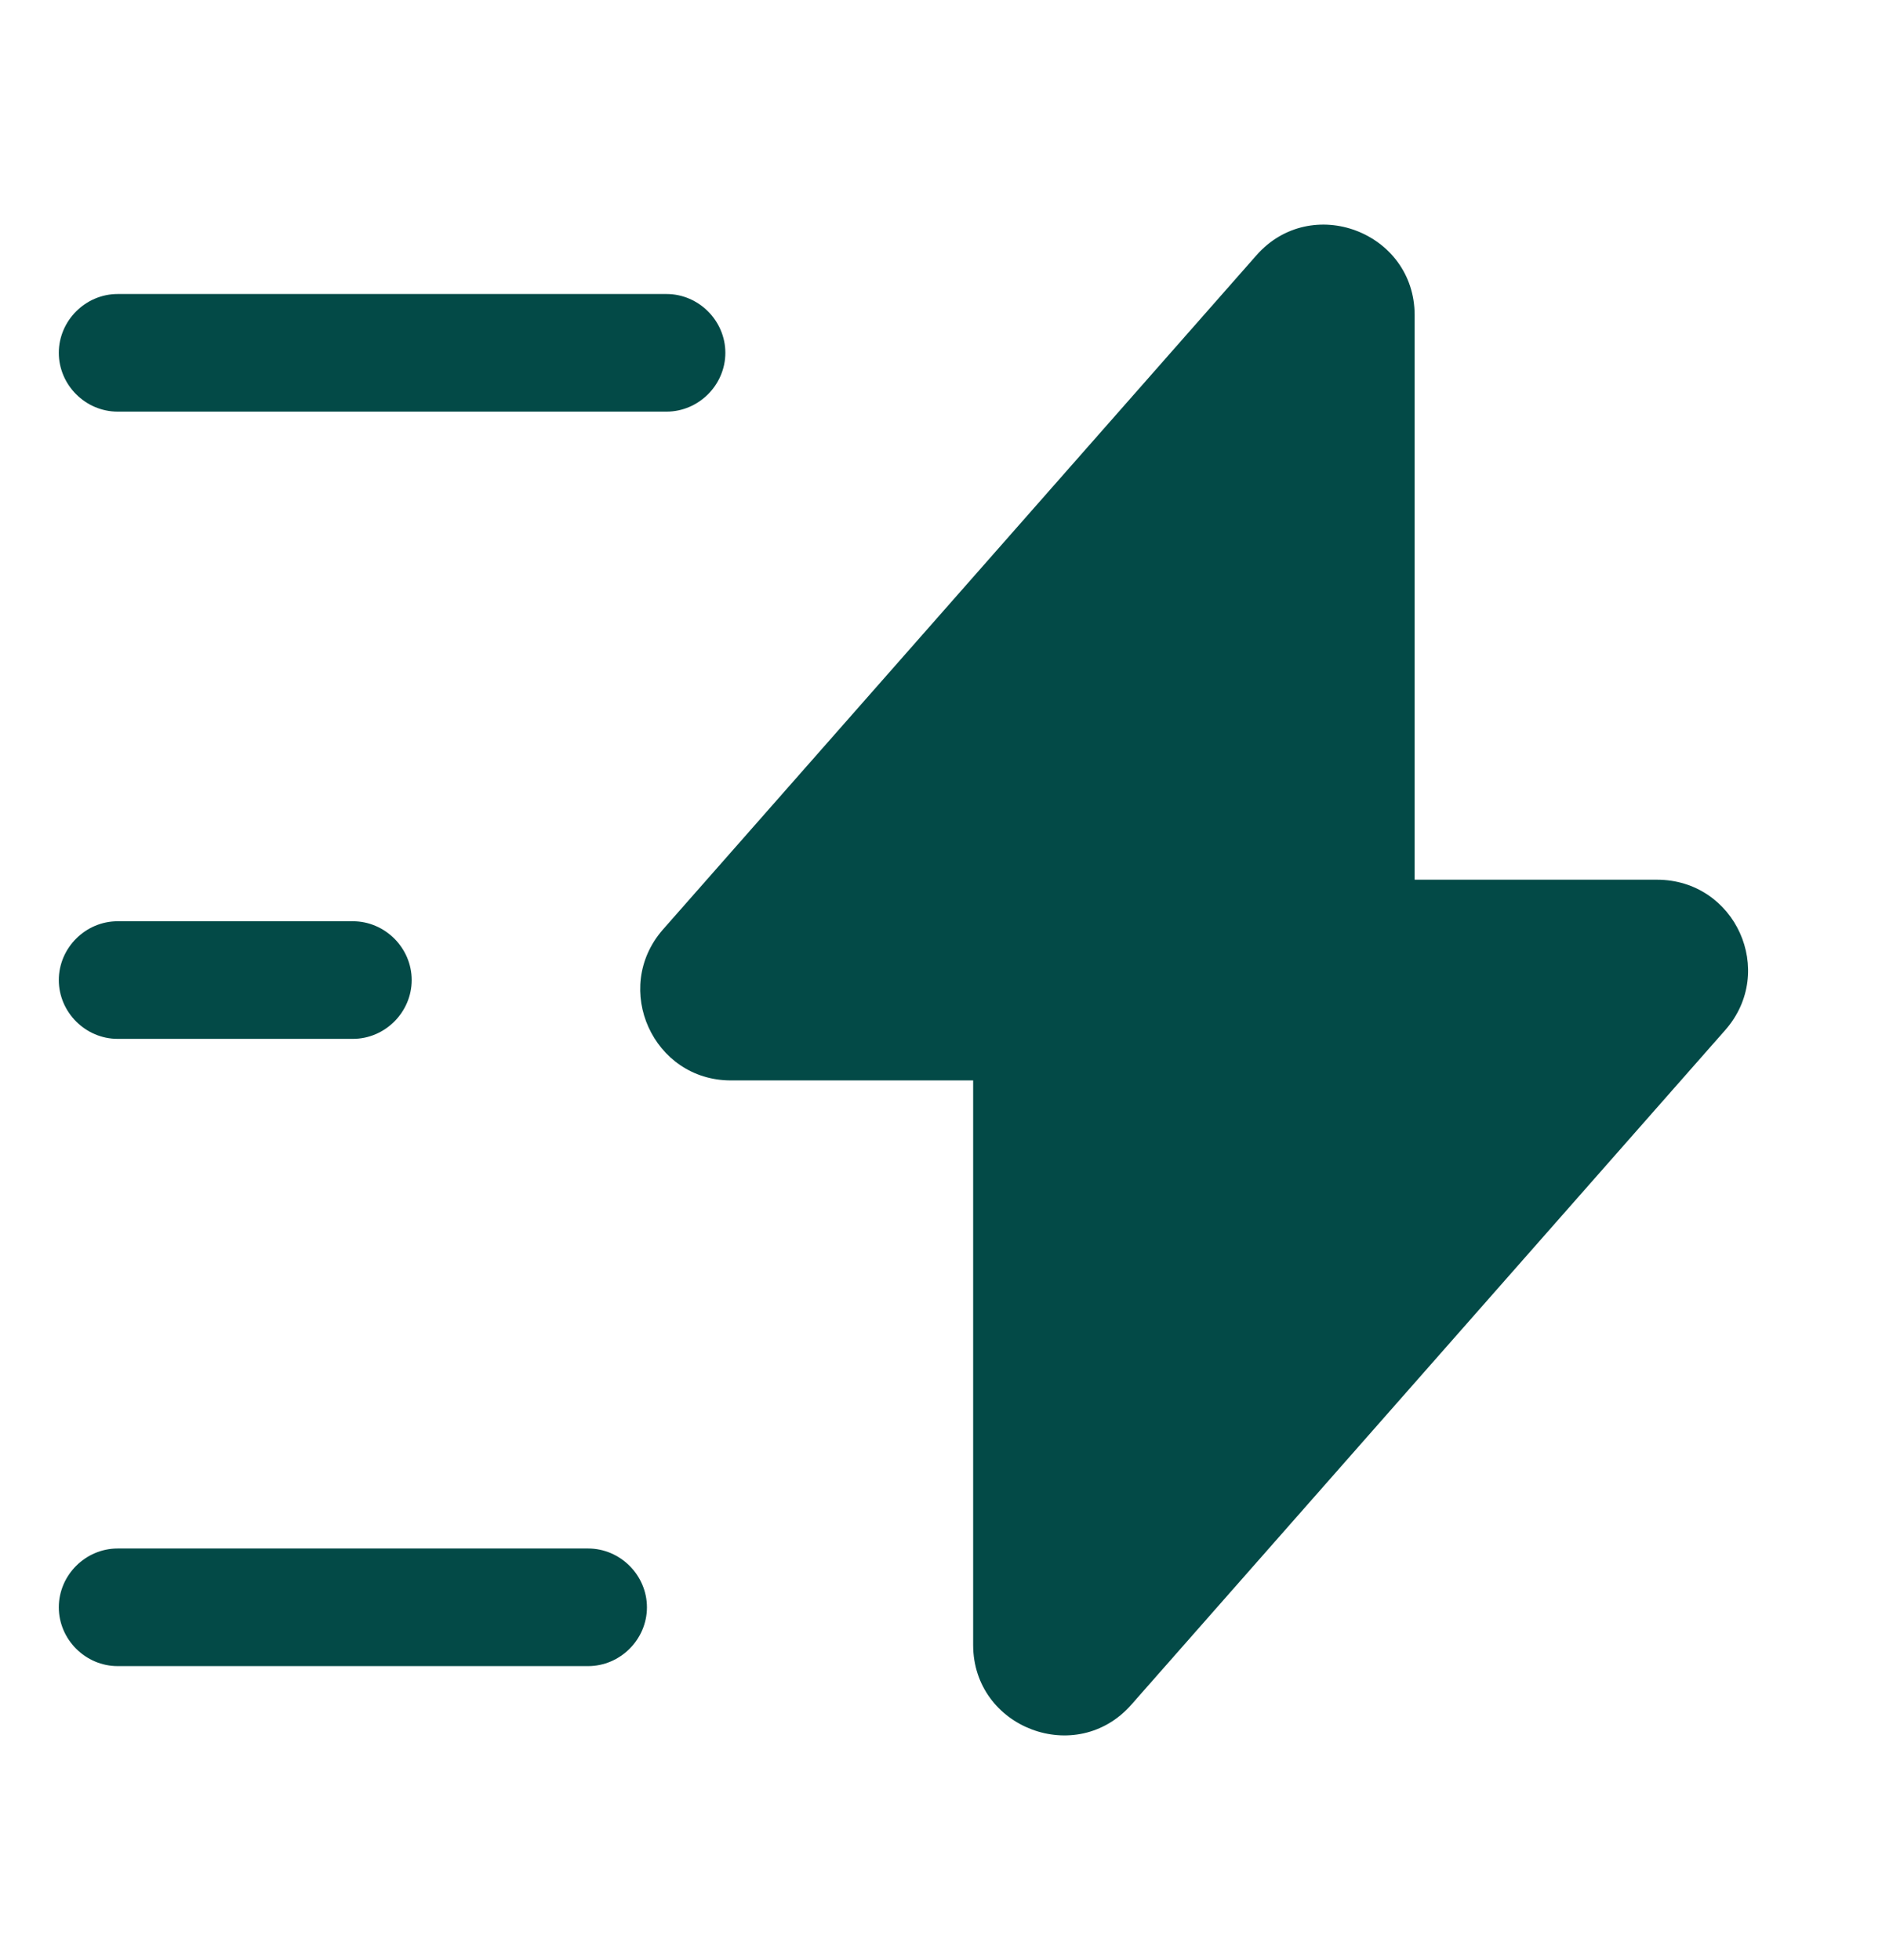
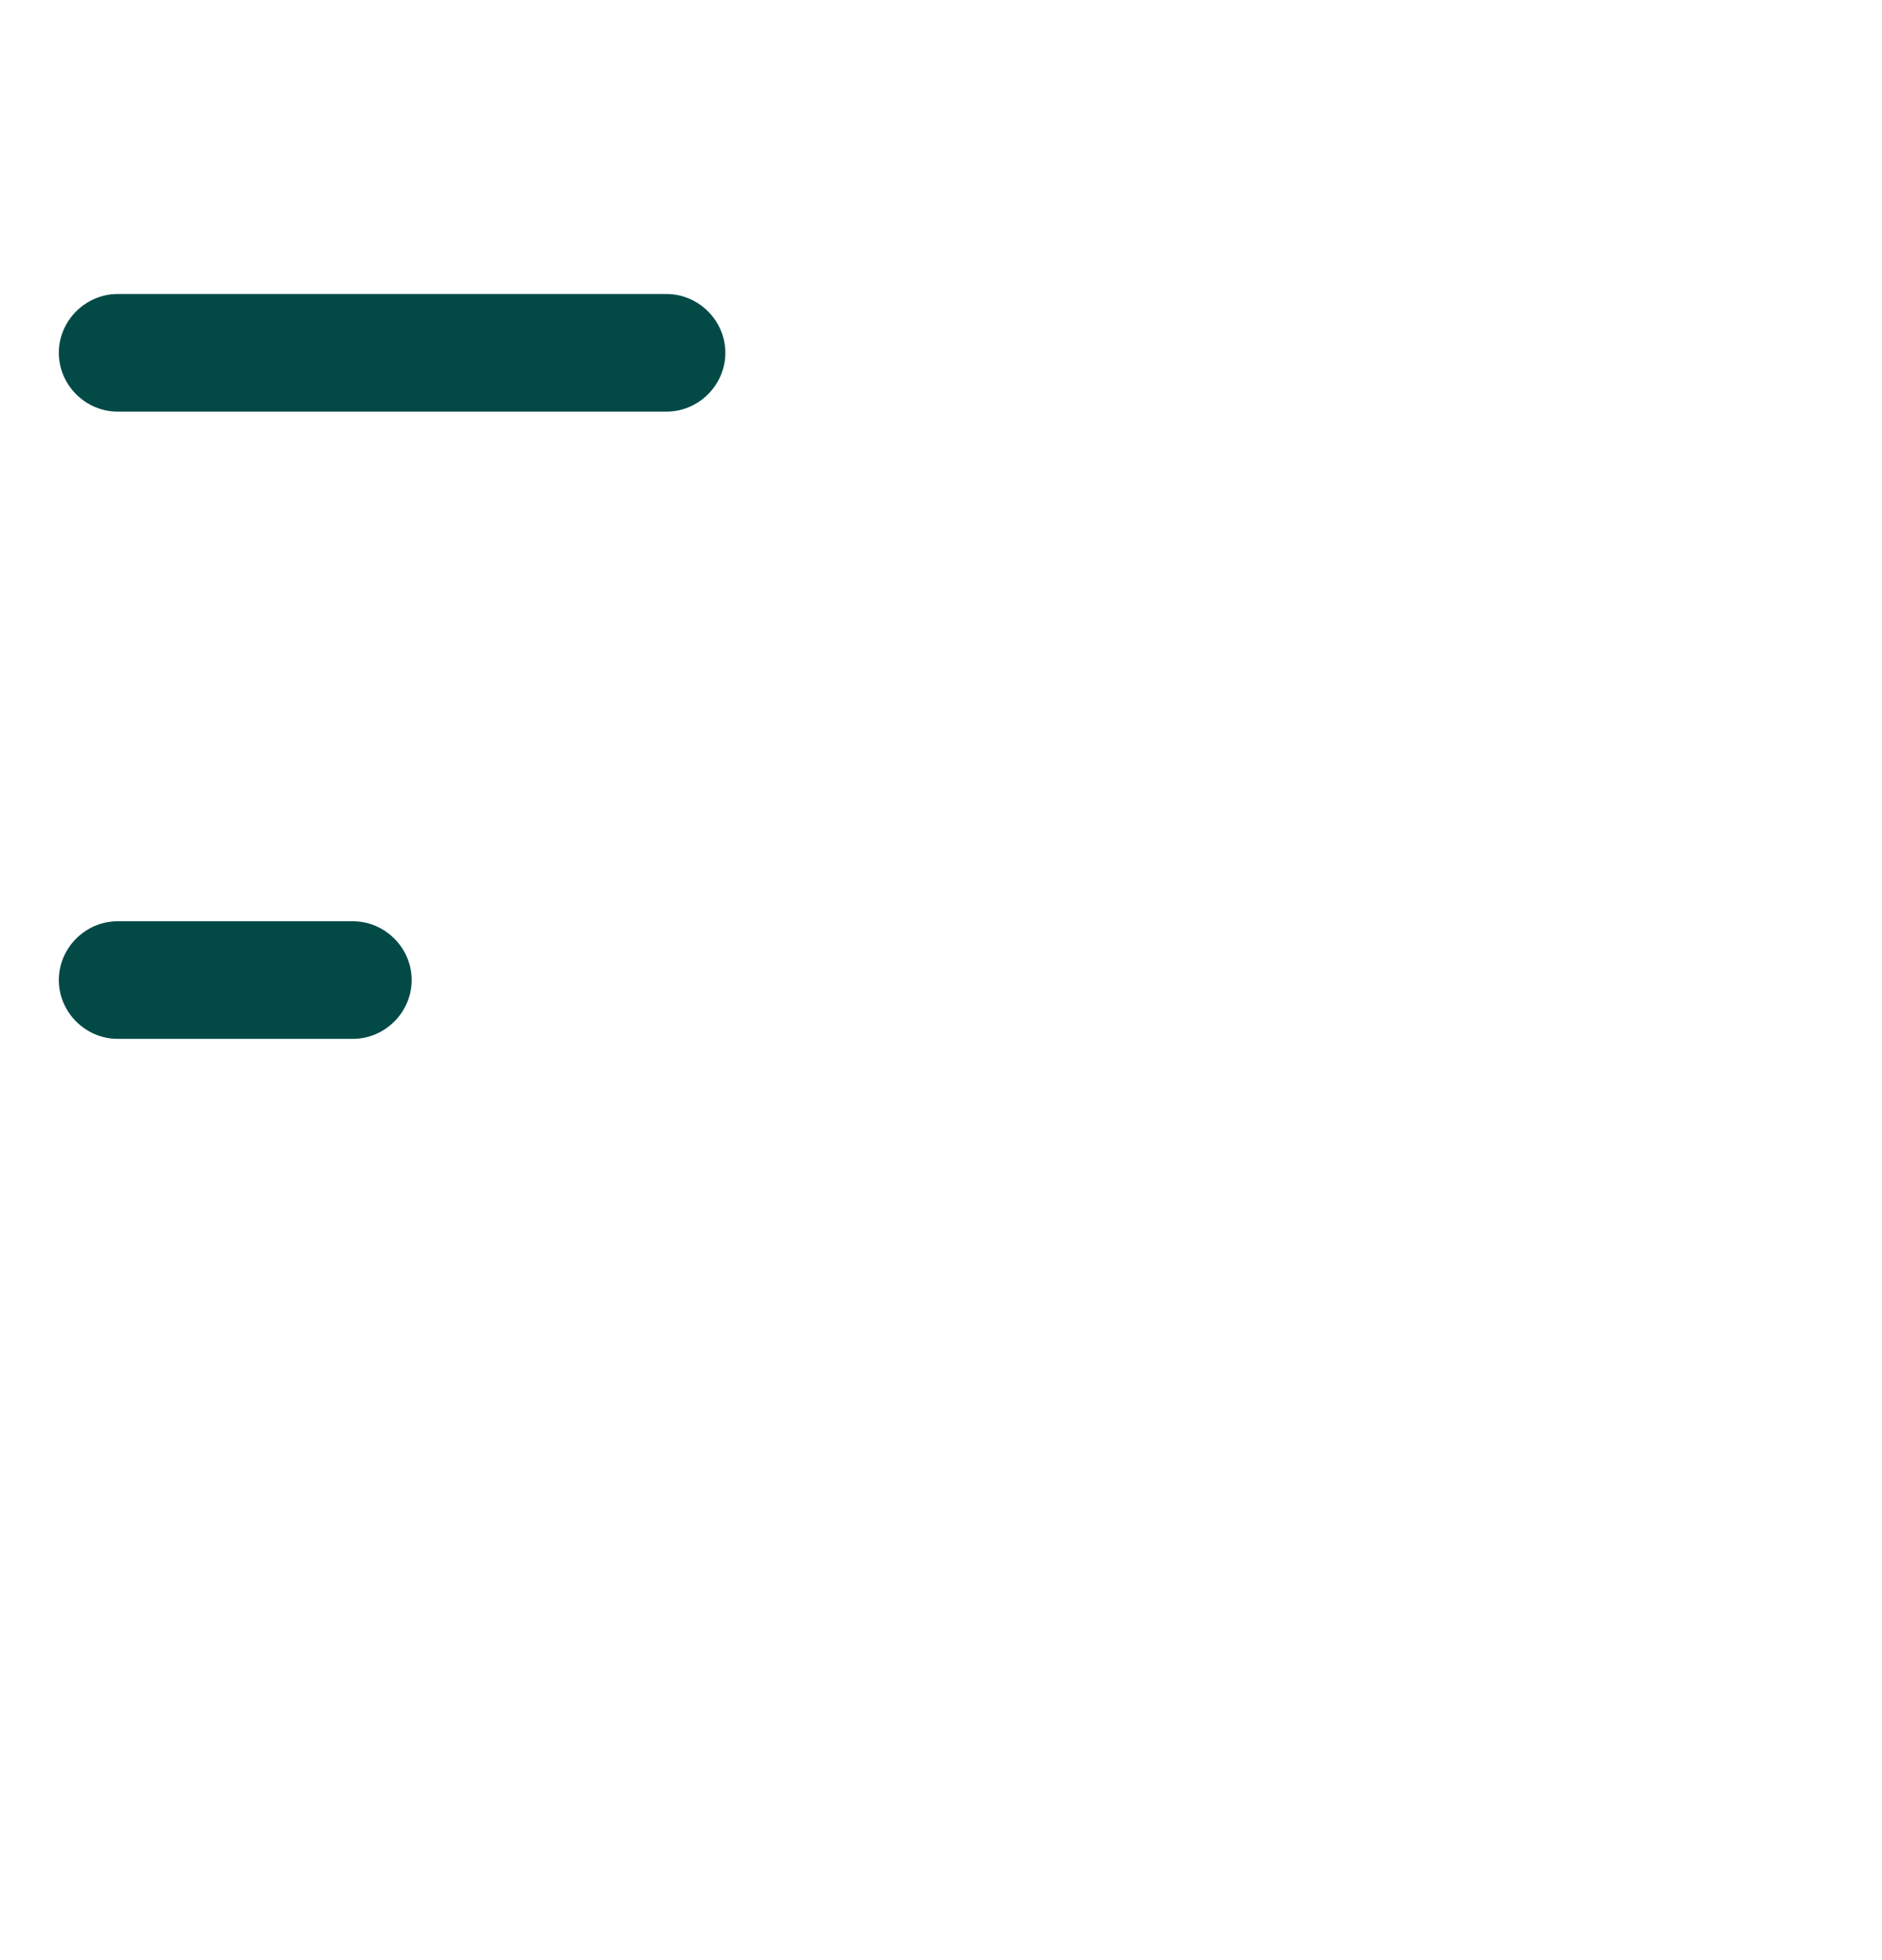
<svg xmlns="http://www.w3.org/2000/svg" width="24" height="25" viewBox="0 0 24 25" fill="none">
-   <path d="M9.32 13.78H12.41V20.98C12.41 22.04 13.73 22.54 14.43 21.739L22 13.139C22.66 12.389 22.13 11.22 21.13 11.22H18.04V4.019C18.04 2.959 16.72 2.459 16.02 3.259L8.45 11.86C7.8 12.61 8.33 13.78 9.32 13.78Z" fill="#034A47" />
  <path d="M8.5 5.25H1.5C1.09 5.25 0.75 4.91 0.75 4.5C0.75 4.09 1.09 3.75 1.5 3.75H8.5C8.91 3.75 9.25 4.09 9.25 4.5C9.25 4.91 8.91 5.25 8.5 5.25Z" fill="#034A47" />
-   <path d="M7.5 21.25H1.5C1.09 21.25 0.75 20.91 0.75 20.5C0.75 20.09 1.09 19.75 1.5 19.75H7.5C7.91 19.75 8.25 20.09 8.25 20.5C8.25 20.91 7.91 21.25 7.5 21.25Z" fill="#034A47" />
  <path d="M4.5 13.25H1.5C1.09 13.25 0.75 12.91 0.75 12.5C0.75 12.09 1.09 11.75 1.5 11.75H4.5C4.91 11.75 5.25 12.09 5.25 12.5C5.25 12.91 4.91 13.25 4.5 13.25Z" fill="#034A47" />
</svg>